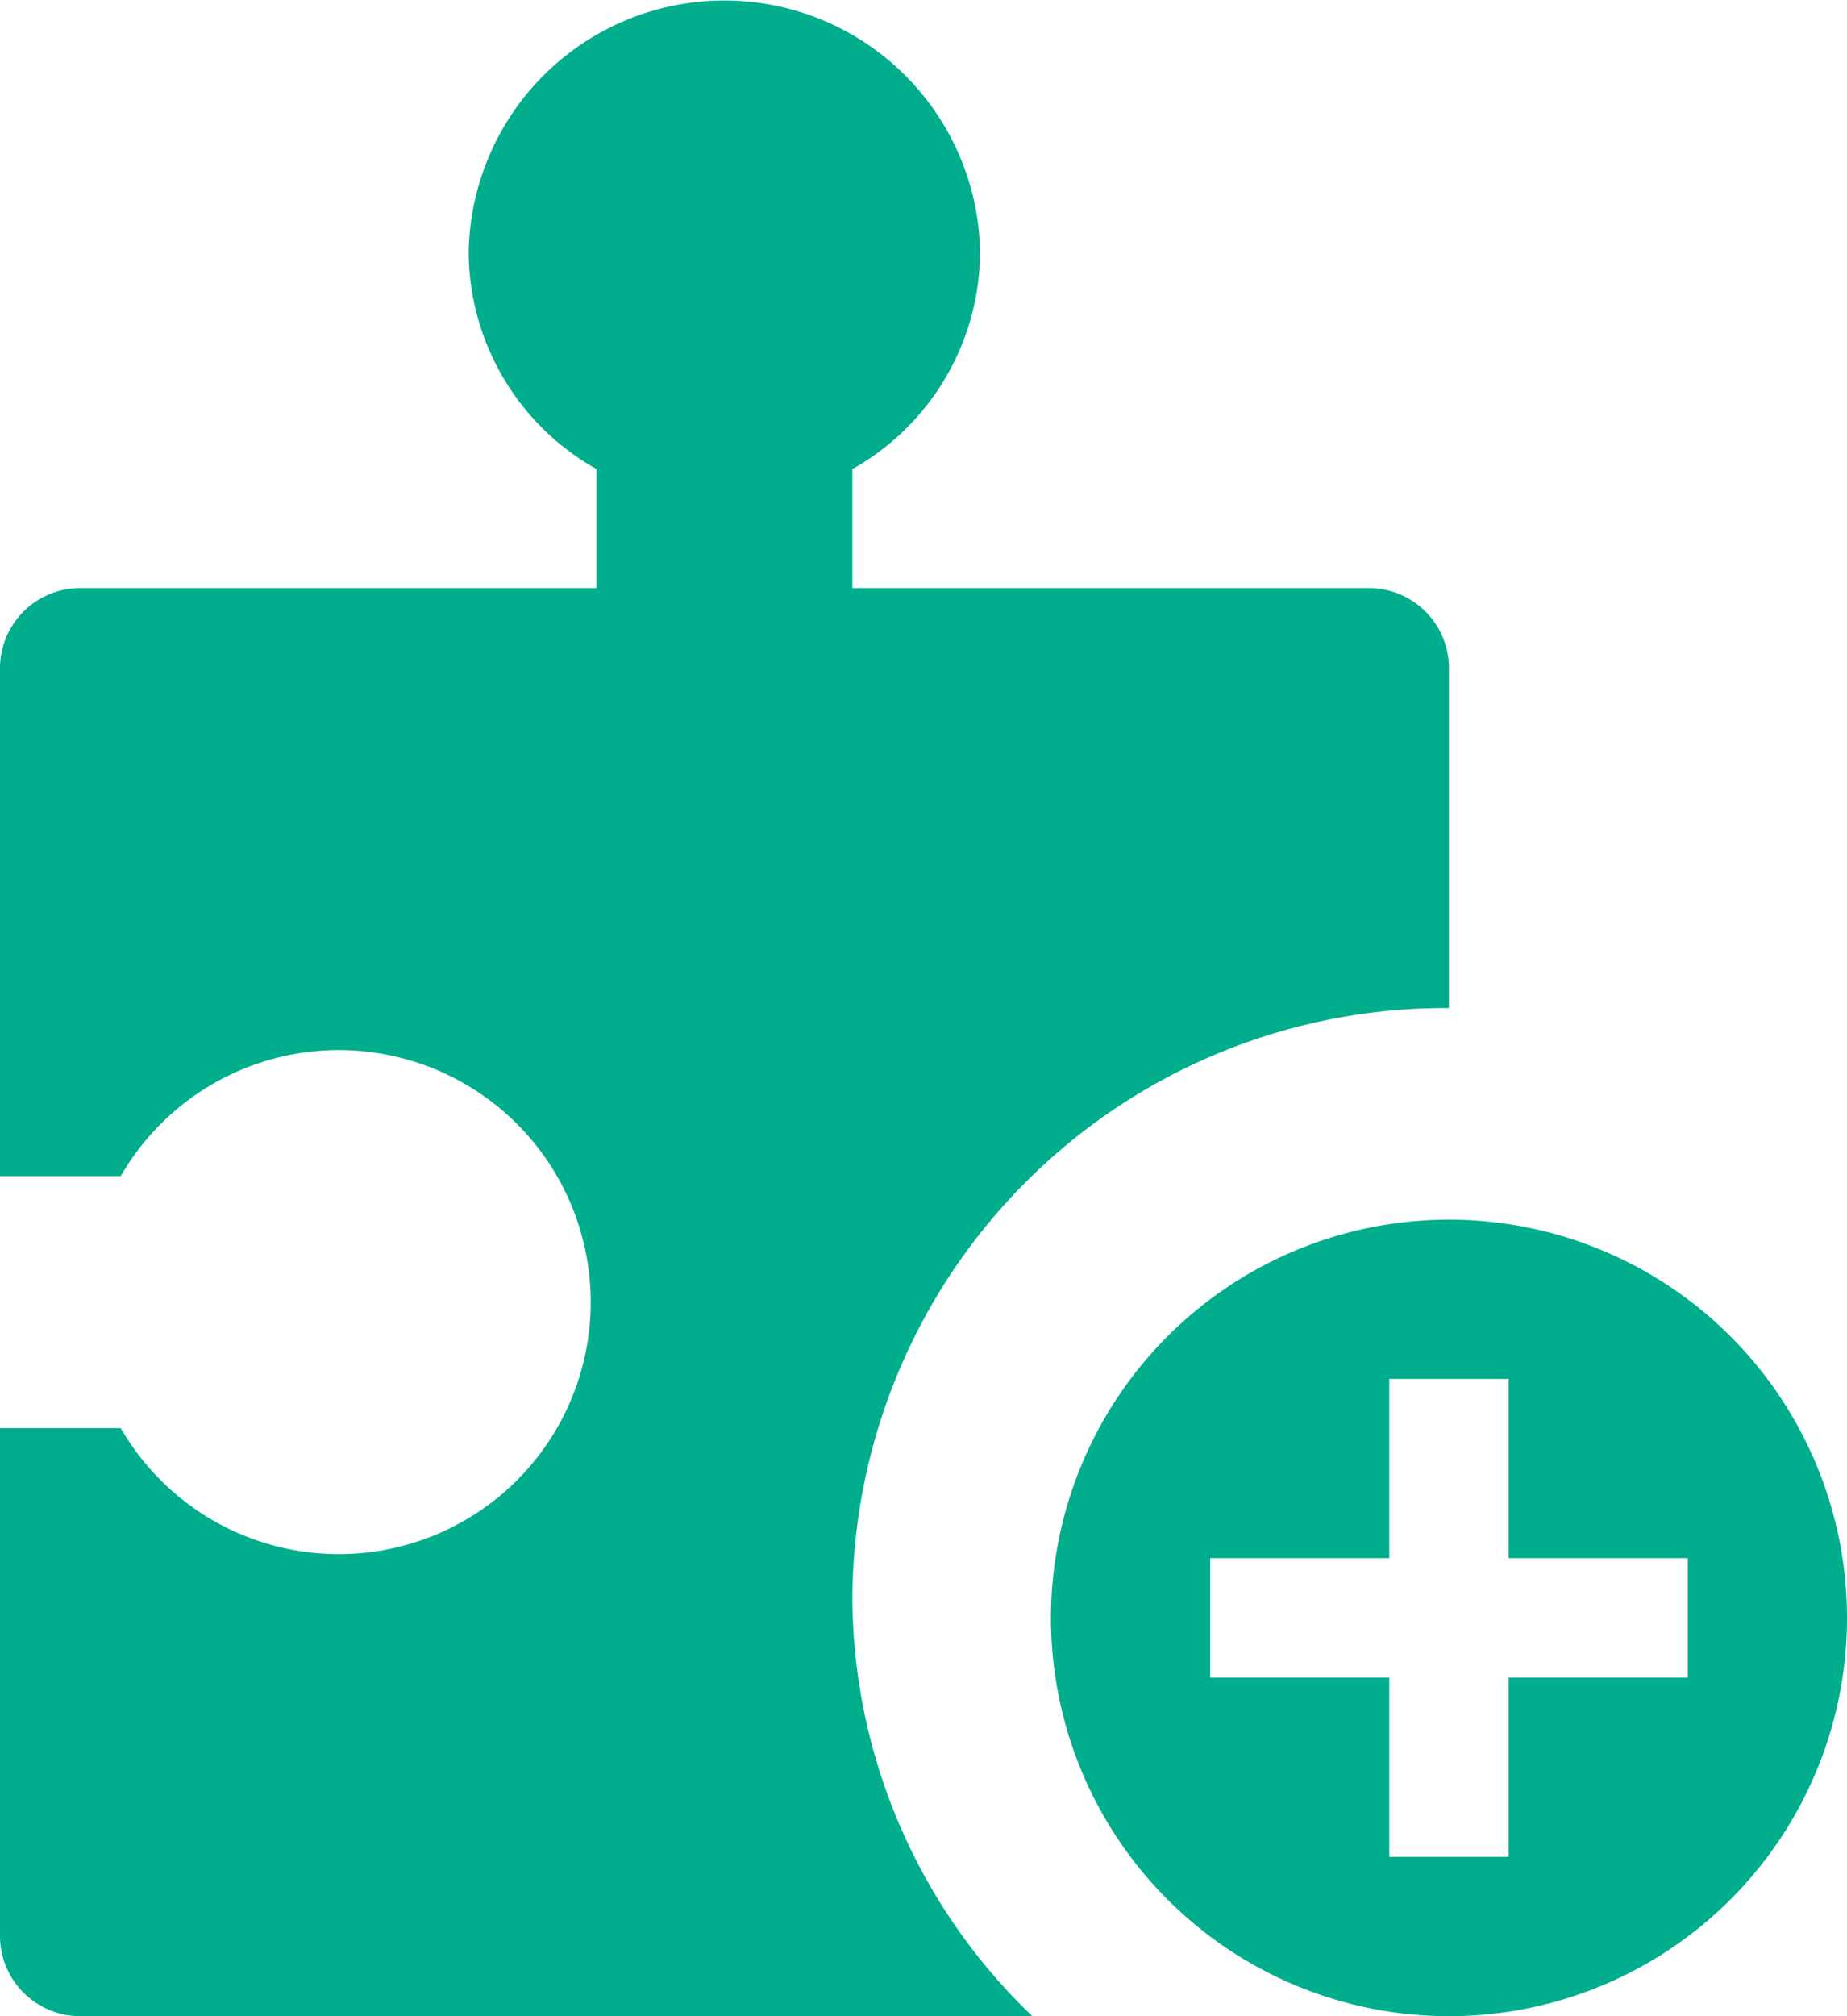
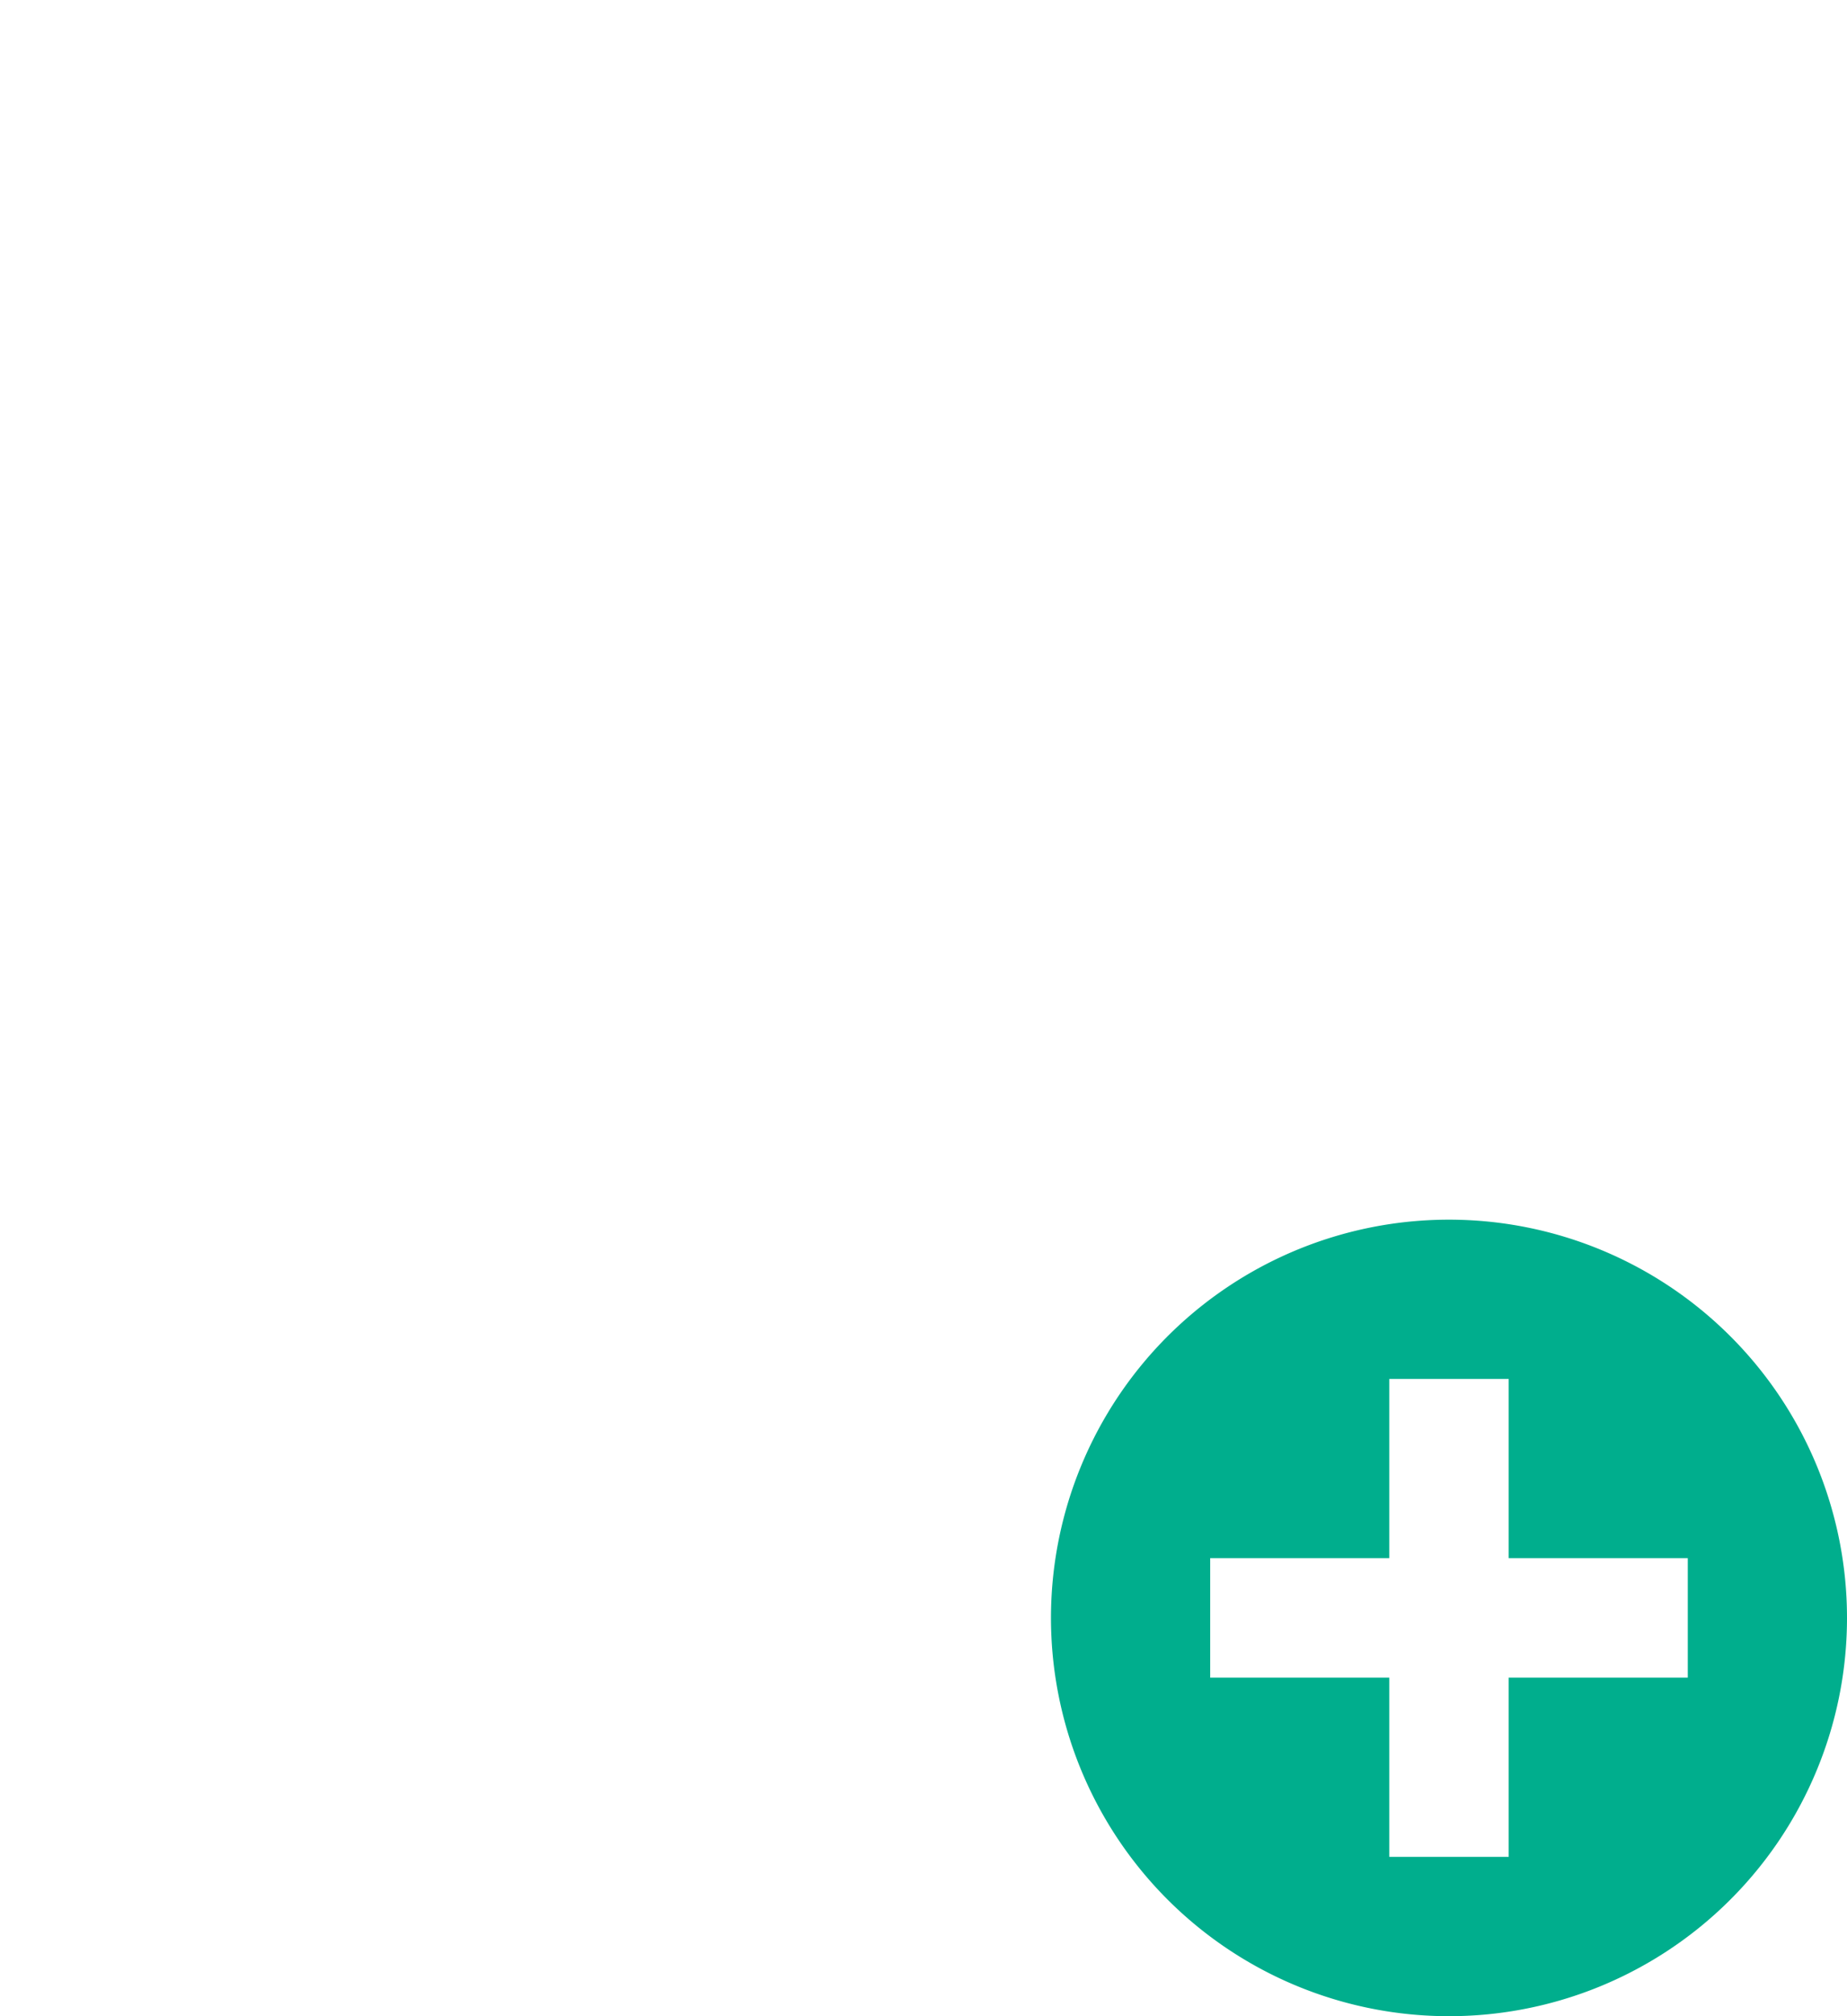
<svg xmlns="http://www.w3.org/2000/svg" width="49.501" height="54" viewBox="0 0 49.501 54">
  <g id="Group_32081" data-name="Group 32081" transform="translate(-380.033 -1158.9)">
-     <path id="Path_18140" data-name="Path 18140" d="M225.377,65.15a15.891,15.891,0,0,1,15.99-15.75V40.275a2.148,2.148,0,0,0-2.157-2.125H225.377V34.964A6.7,6.7,0,0,0,228.8,29.15a6.854,6.854,0,0,0-13.706,0,6.7,6.7,0,0,0,3.426,5.814V38.15H204.691a2.15,2.15,0,0,0-2.158,2.125V53.9h3.236a6.75,6.75,0,1,1,0,6.75h-3.236V74.276a2.149,2.149,0,0,0,2.158,2.124H230.2A15.583,15.583,0,0,1,225.377,65.15Z" transform="translate(177.5 1136.5)" fill="#00ae8d" />
    <path id="Path_18141" data-name="Path 18141" d="M238.8,52.267a10.667,10.667,0,1,0,10.667,10.666A10.668,10.668,0,0,0,238.8,52.267Zm6.4,12.266h-4.8v4.8h-3.2v-4.8h-4.8v-3.2h4.8v-4.8h3.2v4.8h4.8Z" transform="translate(180.067 1139.3)" fill="#00ae8d" />
  </g>
</svg>